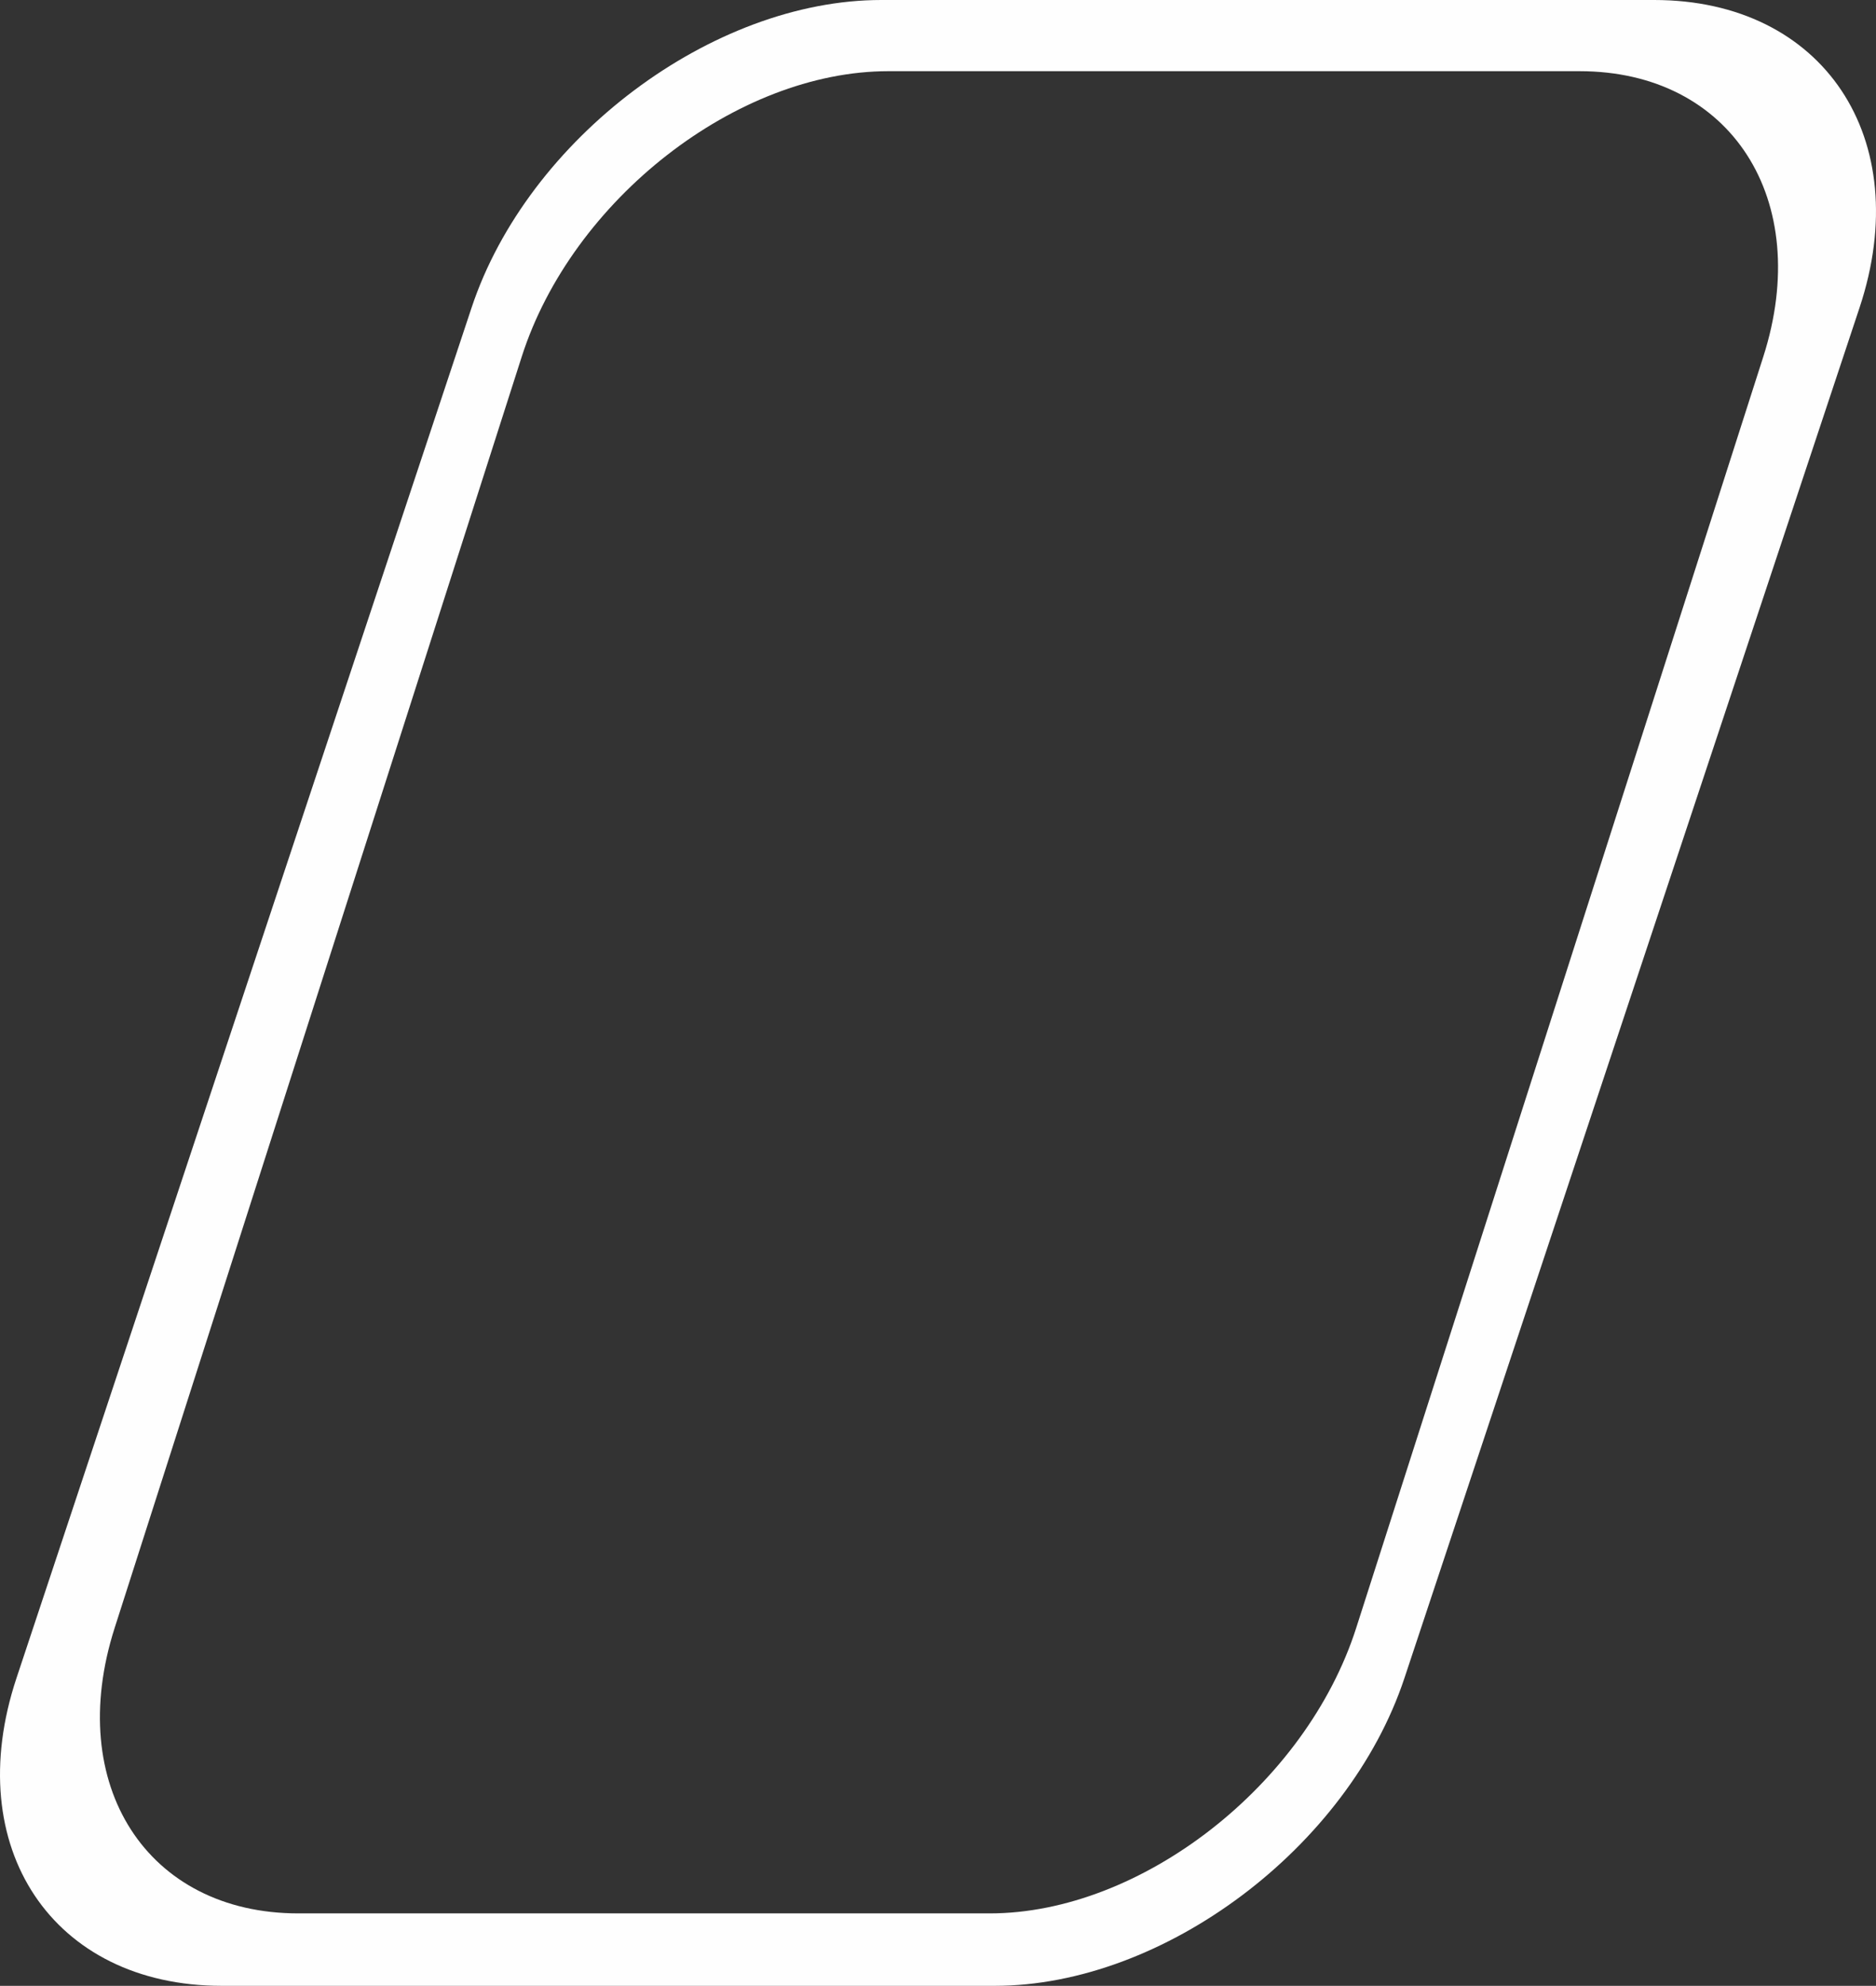
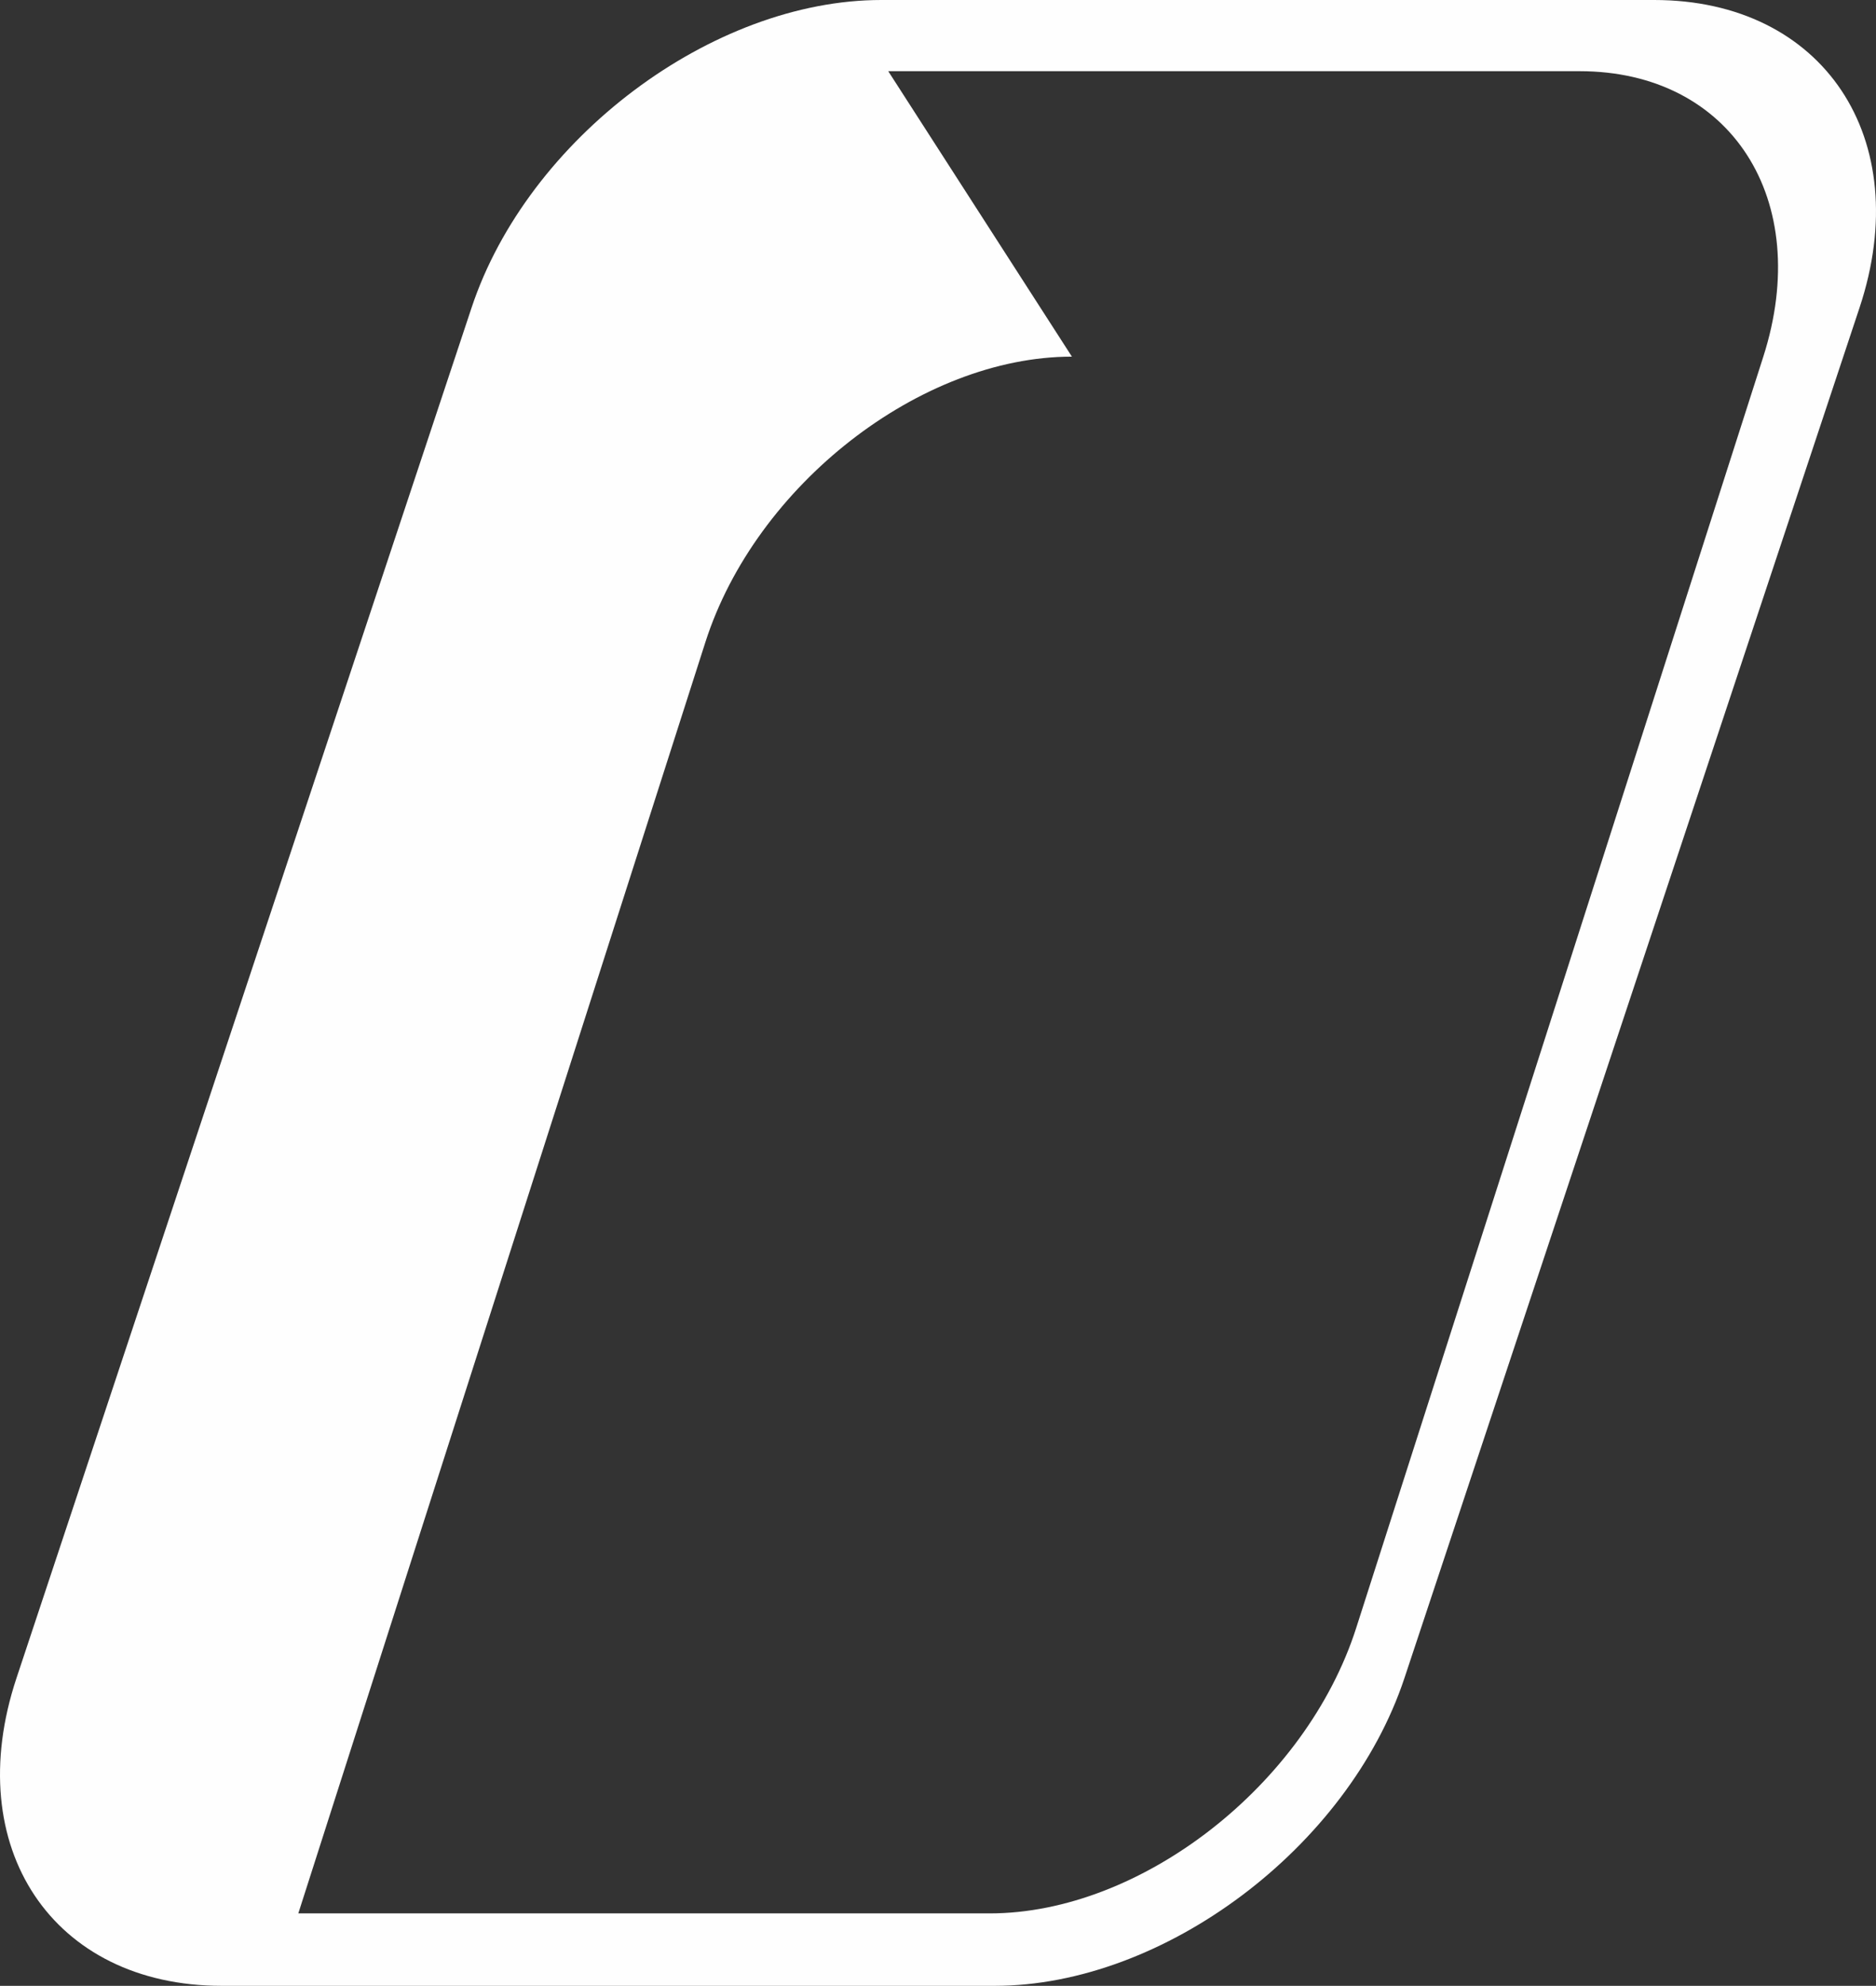
<svg xmlns="http://www.w3.org/2000/svg" xml:space="preserve" width="157.259mm" height="166.367mm" version="1.1" style="shape-rendering:geometricPrecision; text-rendering:geometricPrecision; image-rendering:optimizeQuality; fill-rule:evenodd; clip-rule:evenodd" viewBox="0 0 15711.61 16621.59">
  <rect x="0" y="0" width="15711.61" height="16621.59" fill="#333333" stroke="none" />
  <defs>
    <style type="text/css">
   
    .fil0 {fill:#FEFEFE}
   
  </style>
  </defs>
  <g id="Layer_x0020_1">
-     <path class="fil0" d="M7380.78 0l6473.29 0c1416.53,0 2190.29,1158.98 1719.68,2575.53l-3811.65 11470.52c-470.73,1416.58 -2014.75,2575.53 -3431.34,2575.53l-6473.29 0c-1416.42,0 -2190.28,-1158.95 -1719.56,-2575.53l3811.54 -11470.52c470.73,-1416.55 2014.9,-2575.53 3431.33,-2575.53zm58.33 595.88l5790.5 0c1267.13,0 1959.27,1075.13 1538.29,2389.22l-3409.63 10640.8c-421.06,1314.11 -1802.21,2389.21 -3069.38,2389.21l-5790.5 0c-1267.03,0 -1959.27,-1075.1 -1538.19,-2389.21l3409.52 -10640.8c421.09,-1314.09 1802.36,-2389.22 3069.39,-2389.22z" />
+     <path class="fil0" d="M7380.78 0l6473.29 0c1416.53,0 2190.29,1158.98 1719.68,2575.53l-3811.65 11470.52c-470.73,1416.58 -2014.75,2575.53 -3431.34,2575.53l-6473.29 0c-1416.42,0 -2190.28,-1158.95 -1719.56,-2575.53l3811.54 -11470.52c470.73,-1416.55 2014.9,-2575.53 3431.33,-2575.53zm58.33 595.88l5790.5 0c1267.13,0 1959.27,1075.13 1538.29,2389.22l-3409.63 10640.8c-421.06,1314.11 -1802.21,2389.21 -3069.38,2389.21l-5790.5 0l3409.52 -10640.8c421.09,-1314.09 1802.36,-2389.22 3069.39,-2389.22z" />
  </g>
</svg>